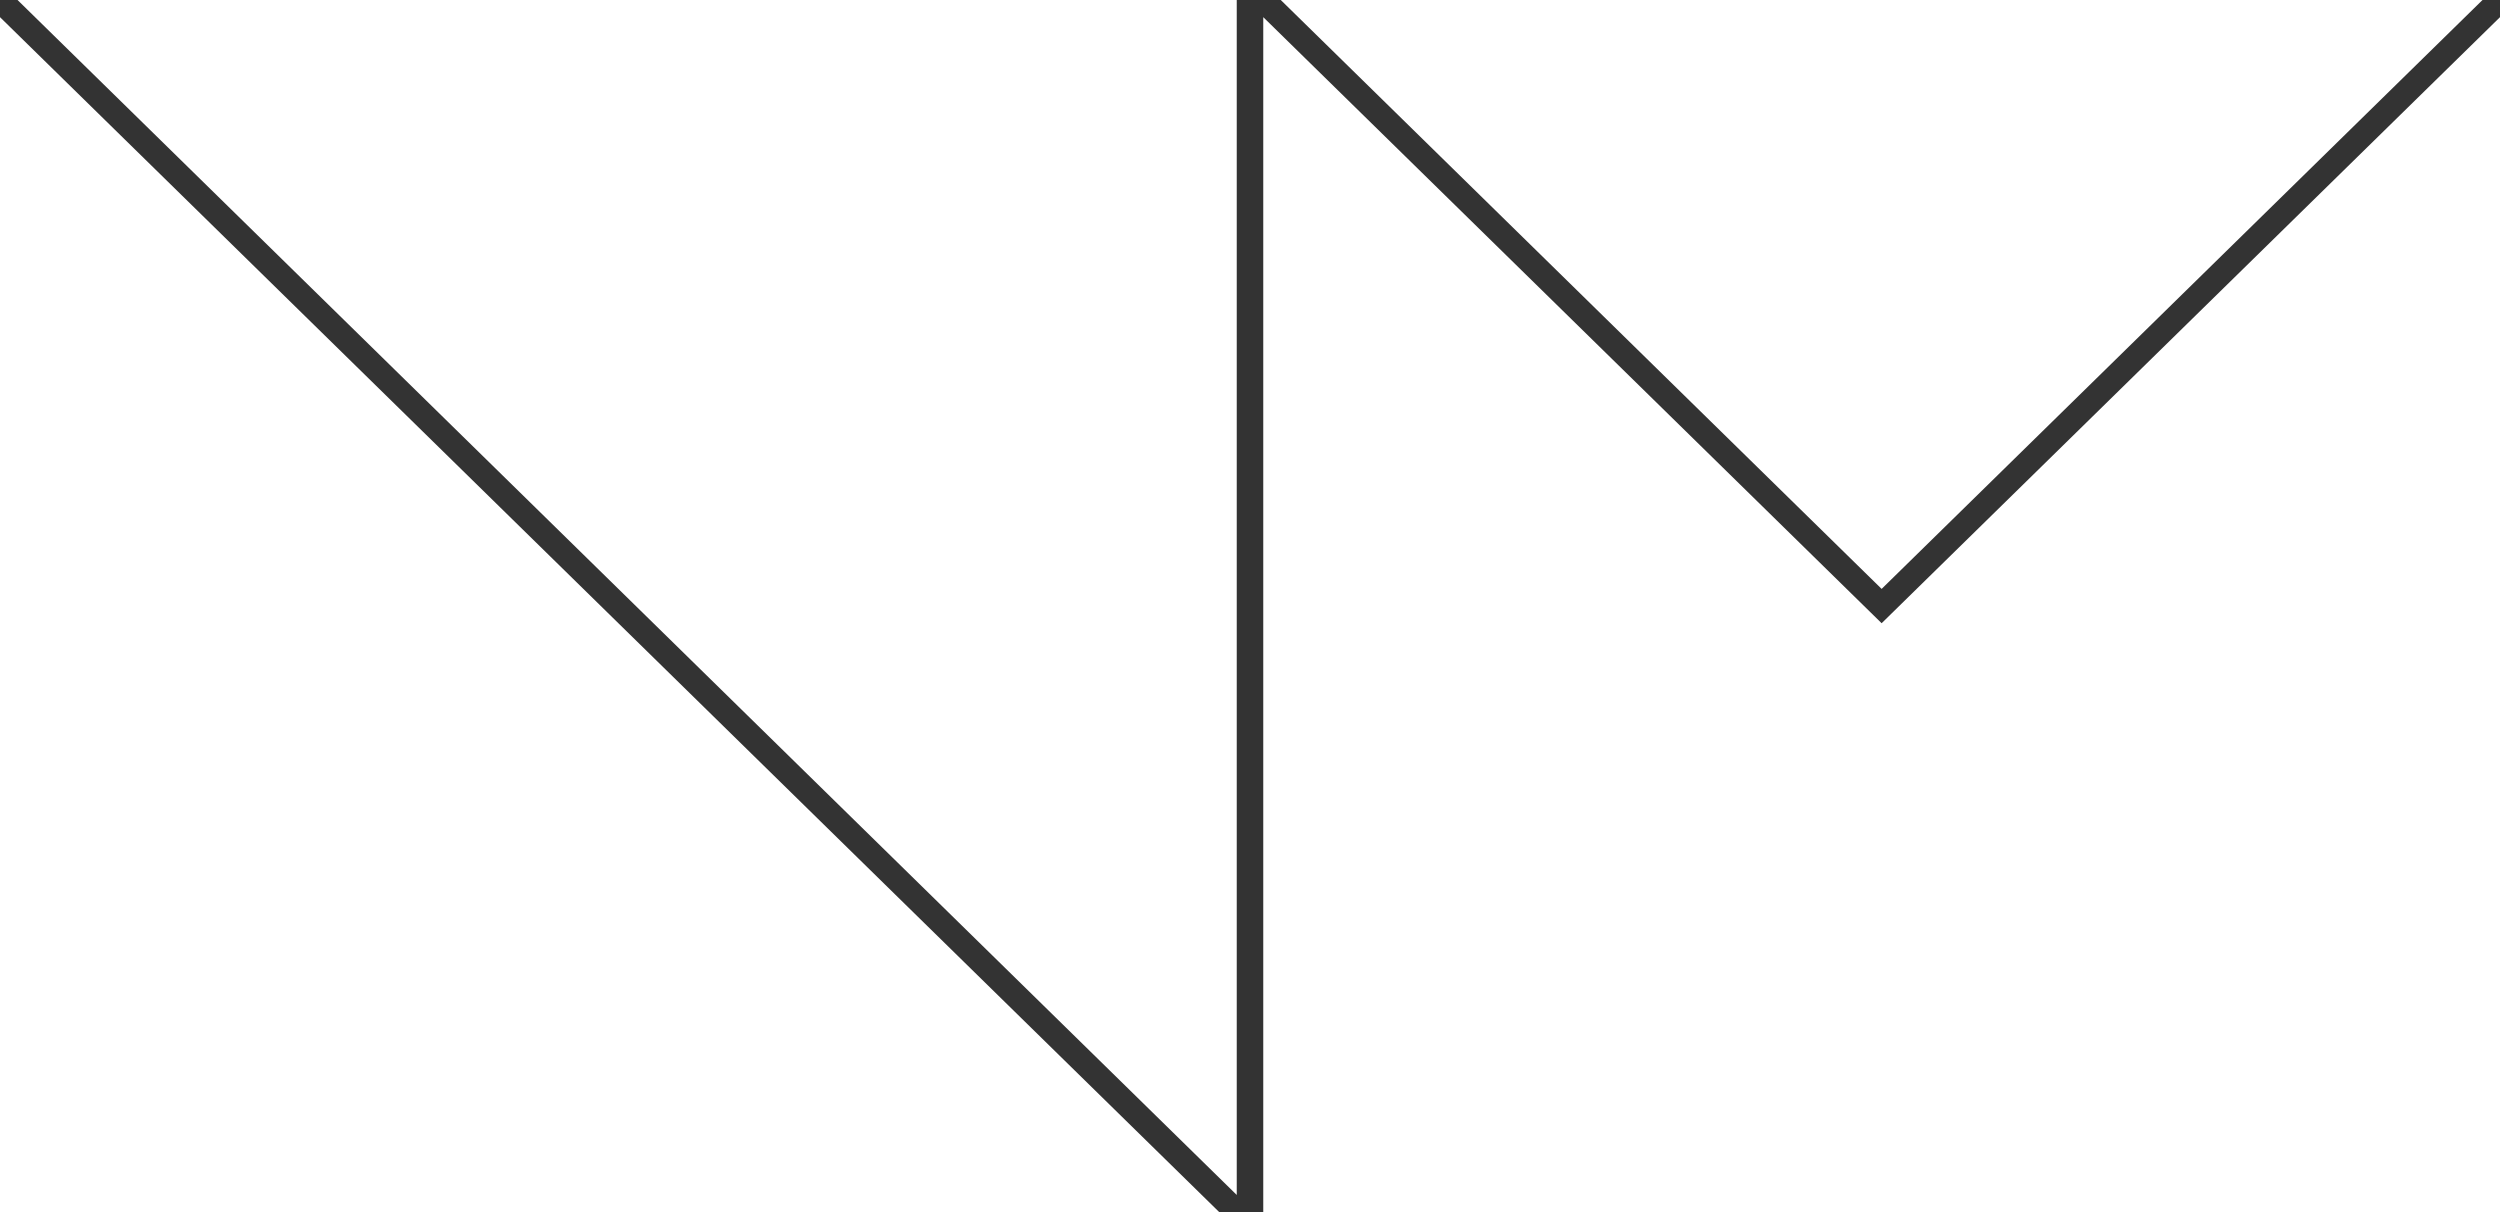
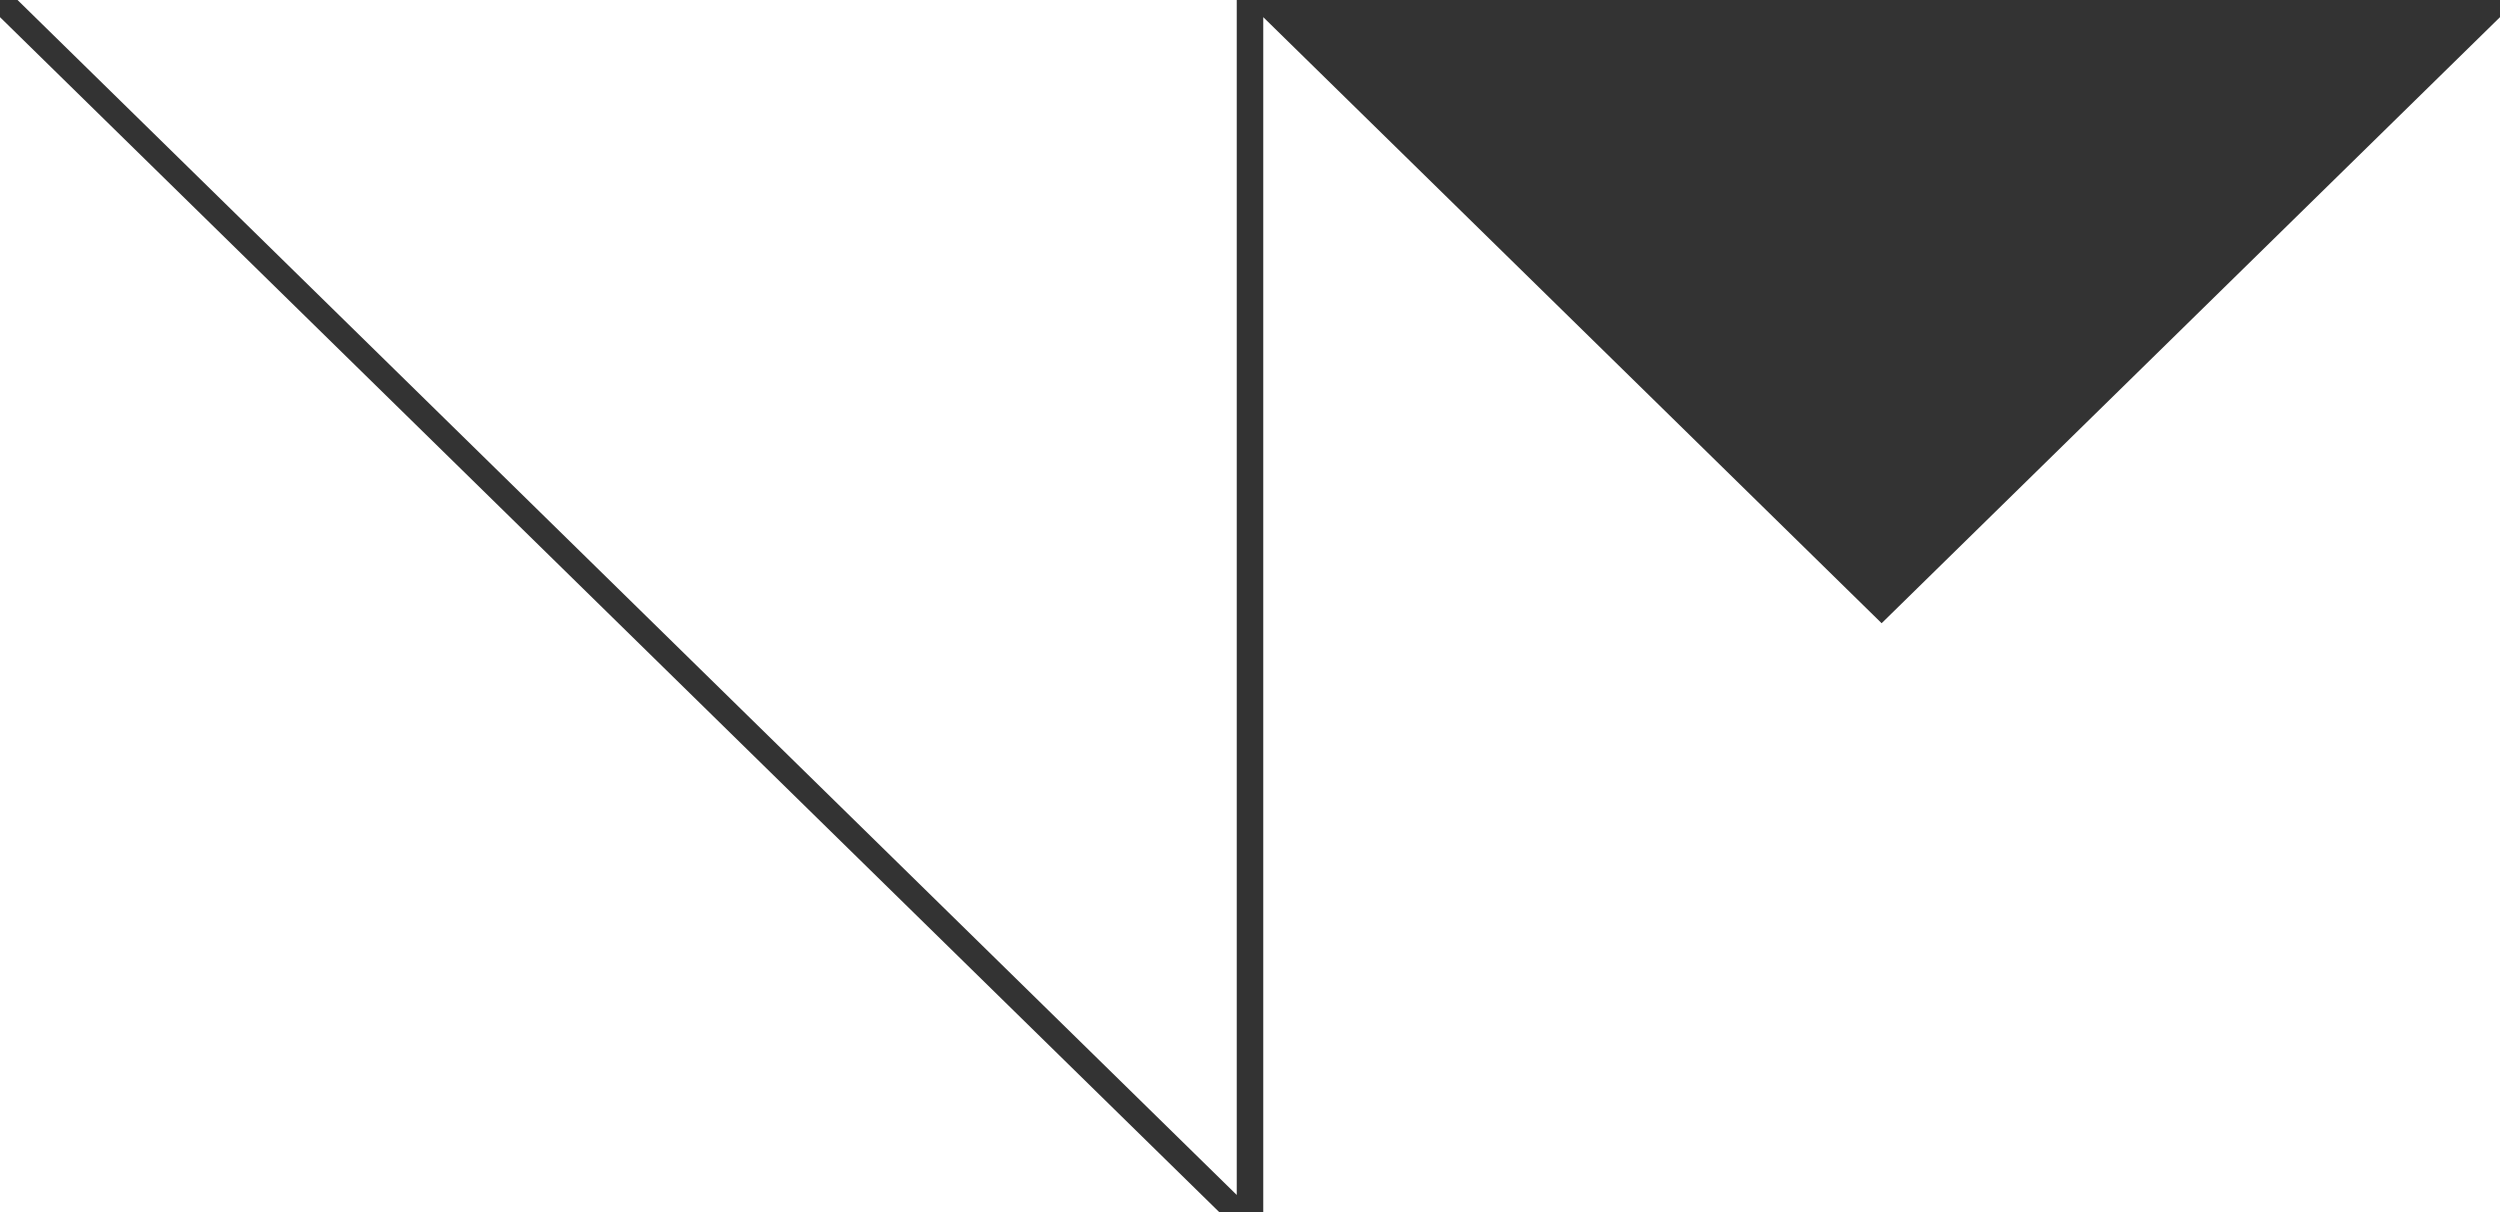
<svg xmlns="http://www.w3.org/2000/svg" width="66" height="32">
  <rect width="100%" height="100%" fill="#333333" stroke="none" />
-   <path d="M49.675 15.547 33.812 0h31.726zM66 .453V32H33.35V.453l16.325 16zM32.65 31.547V0H.463zm-.462.453H0V.453z" fill="#fff" />
+   <path d="M49.675 15.547 33.812 0zM66 .453V32H33.35V.453l16.325 16zM32.65 31.547V0H.463zm-.462.453H0V.453z" fill="#fff" />
</svg>